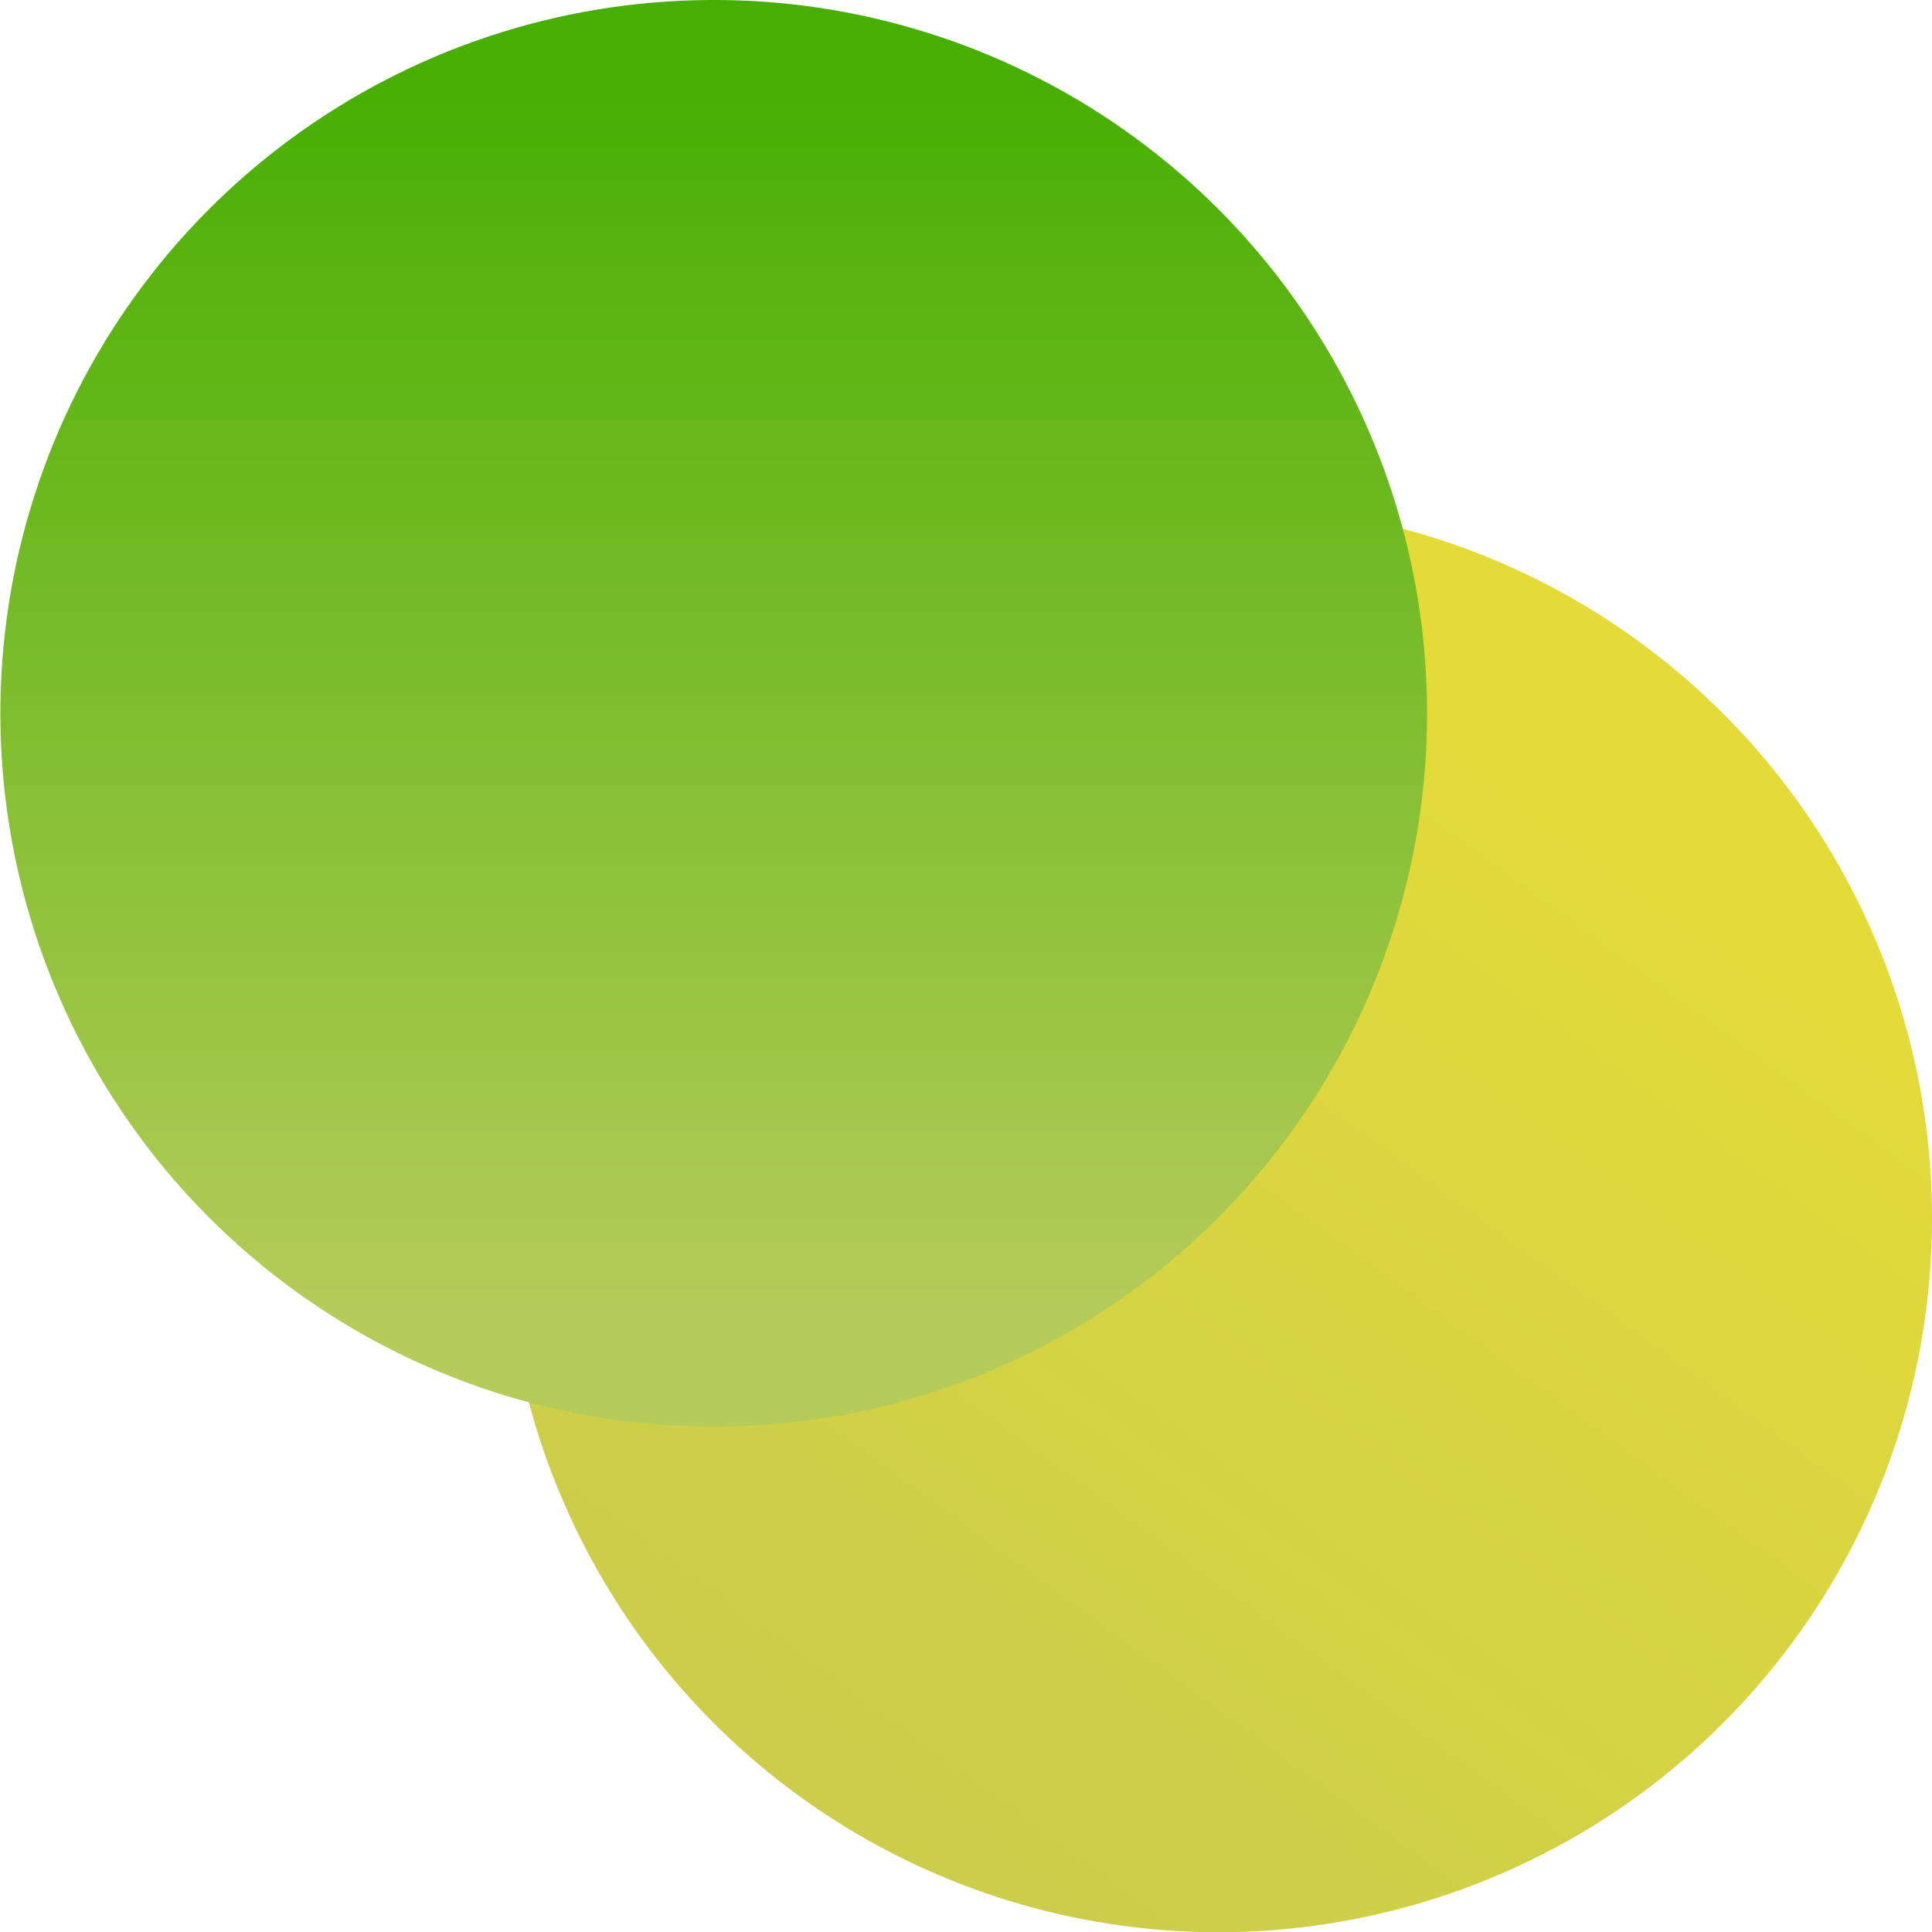
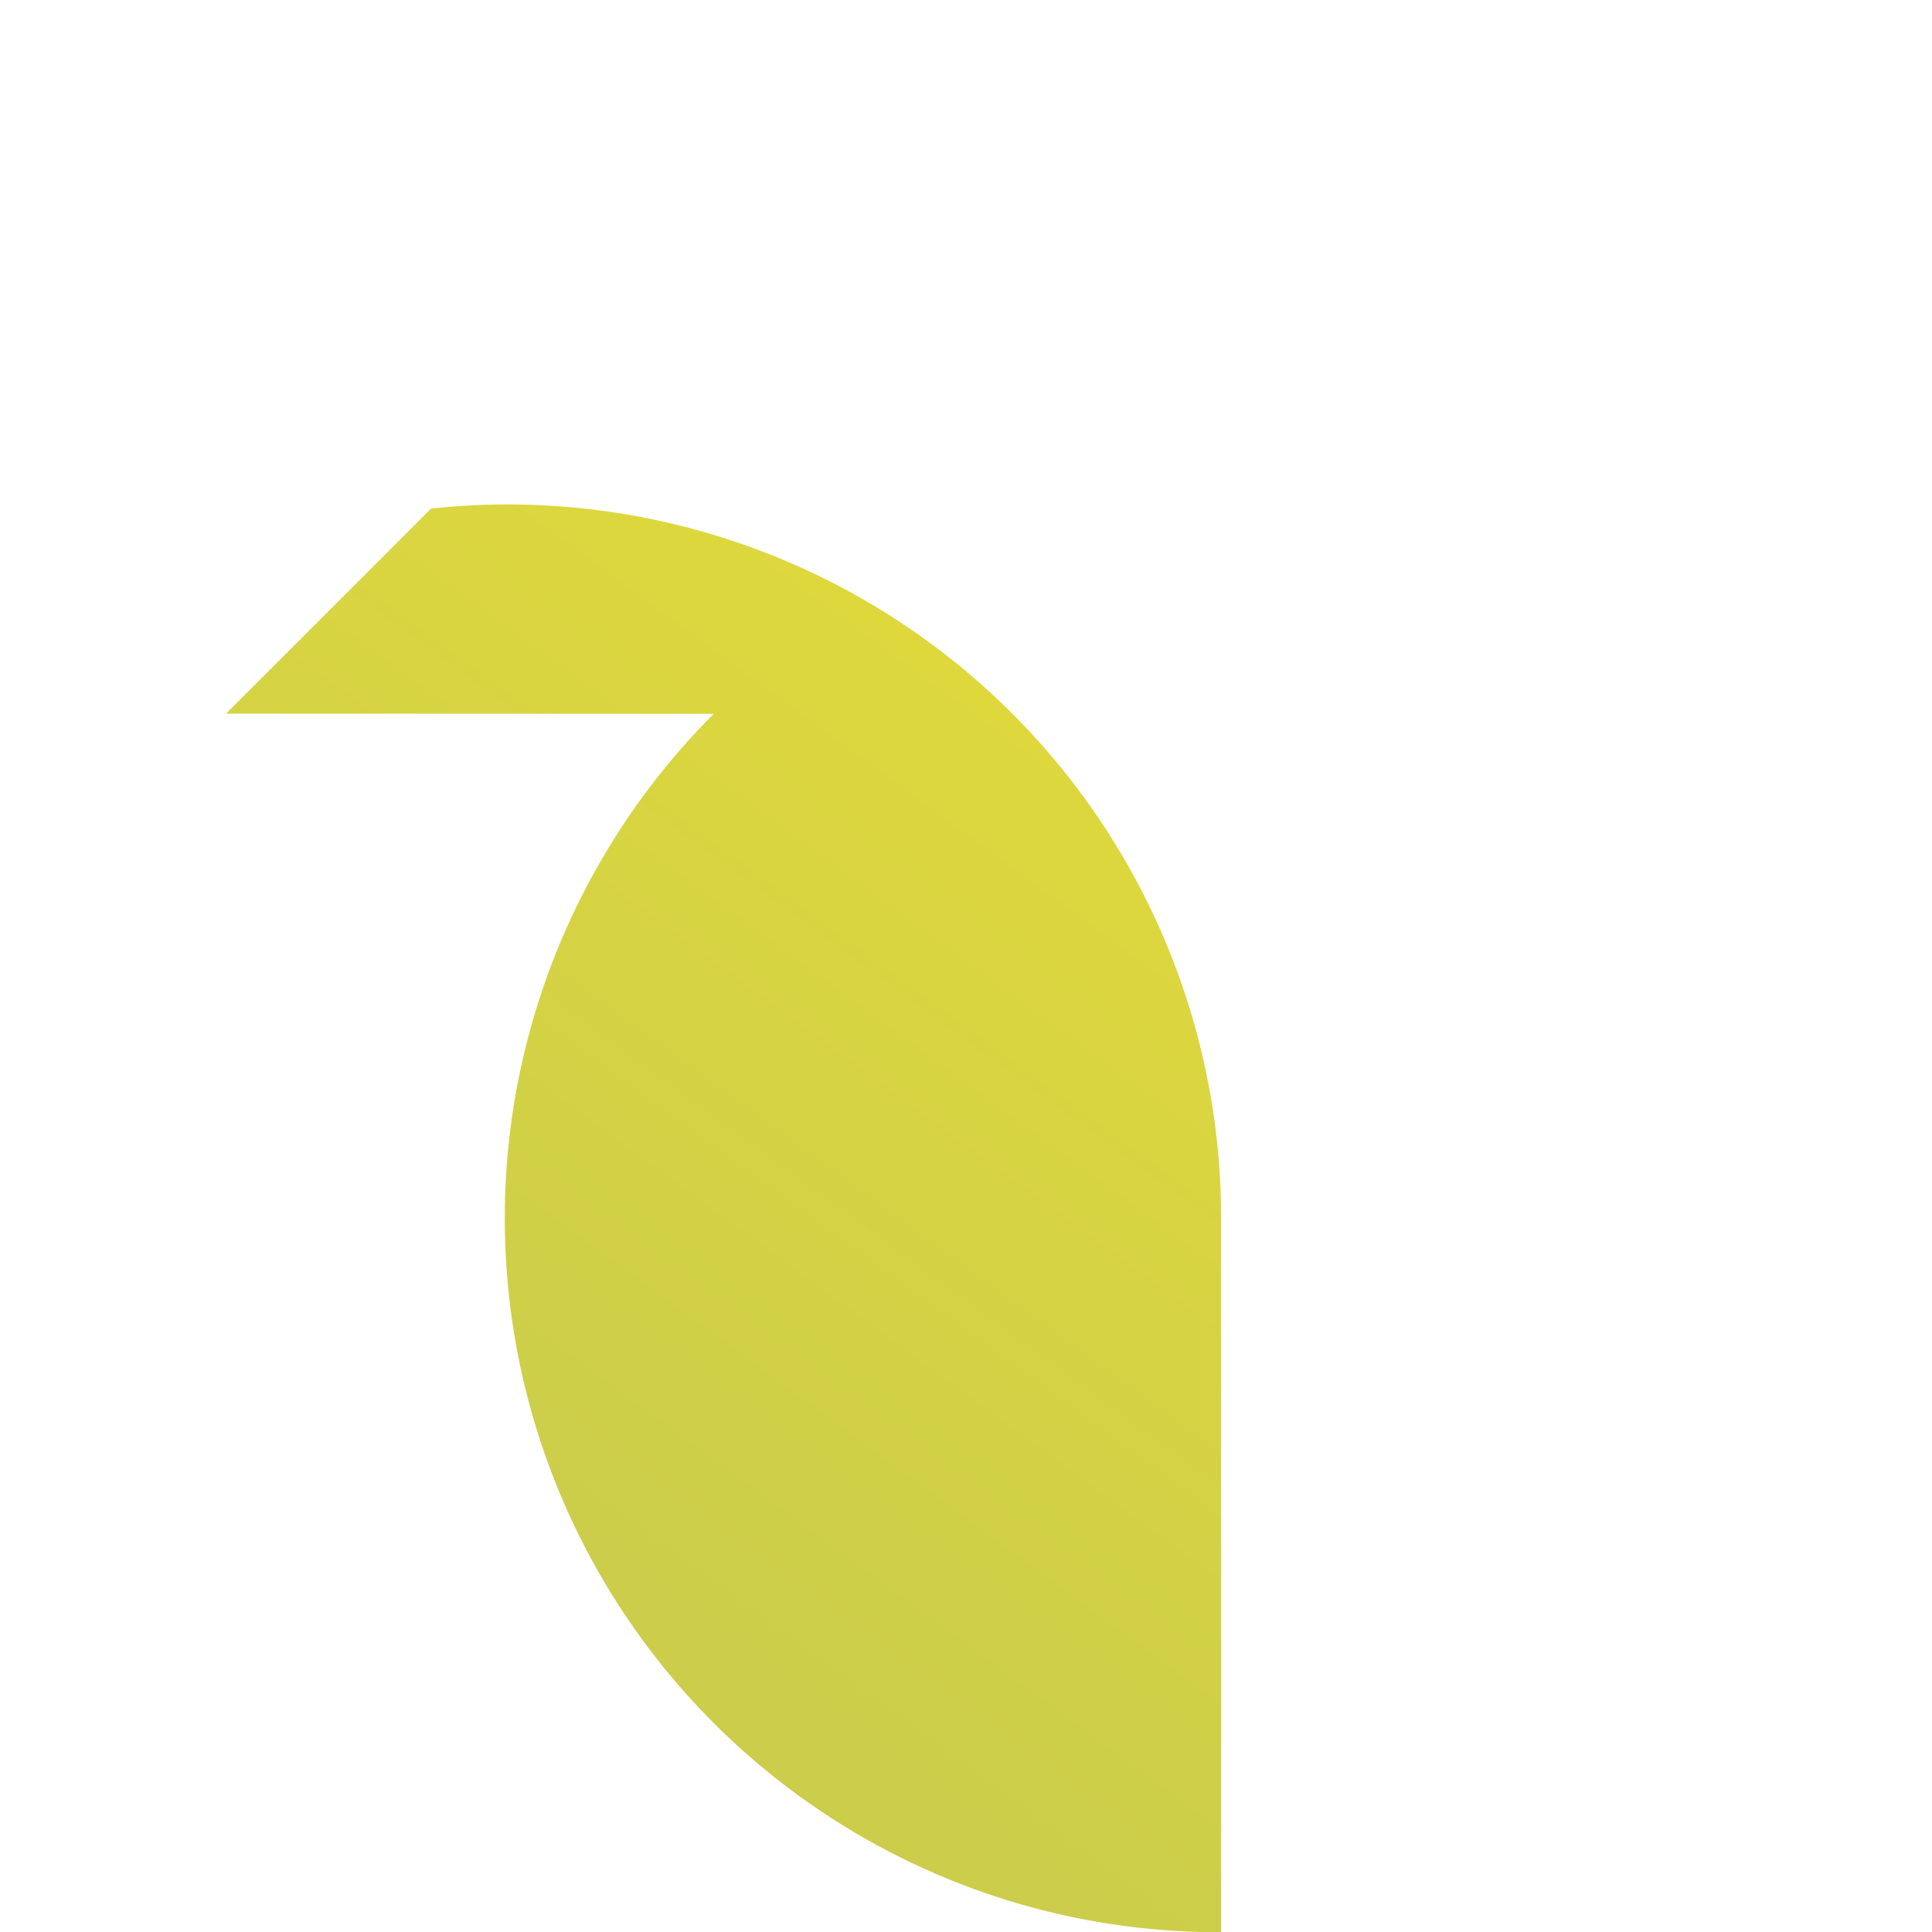
<svg xmlns="http://www.w3.org/2000/svg" xmlns:xlink="http://www.w3.org/1999/xlink" id="index-icons-4" width="57.847" height="57.854" viewBox="0 0 57.847 57.854">
  <defs>
    <linearGradient id="linear-gradient" x1="0.5" x2="0.5" y2="1" gradientUnits="objectBoundingBox">
      <stop offset="0" stop-color="#e4db39" />
      <stop offset="1" stop-color="#cbcd4b" />
    </linearGradient>
    <linearGradient id="linear-gradient-2" x1="0.5" x2="0.5" y2="1" gradientUnits="objectBoundingBox">
      <stop offset="0" stop-color="#a8ceb2" />
      <stop offset="1" stop-color="#c9dfb5" />
    </linearGradient>
    <clipPath id="clip-path">
-       <path id="Path_2102" data-name="Path 2102" d="M26.708,26.708A21.372,21.372,0,0,0,41.738,63.19H41.9A21.372,21.372,0,0,0,63.184,41.936V41.7a21.366,21.366,0,0,0-36.476-15" transform="translate(-20.448 -20.447)" fill="url(#linear-gradient)" />
+       <path id="Path_2102" data-name="Path 2102" d="M26.708,26.708A21.372,21.372,0,0,0,41.738,63.19H41.9V41.7a21.366,21.366,0,0,0-36.476-15" transform="translate(-20.448 -20.447)" fill="url(#linear-gradient)" />
    </clipPath>
    <linearGradient id="linear-gradient-3" x1="0.806" y1="0.604" x2="0.217" y2="0.696" xlink:href="#linear-gradient" />
    <clipPath id="clip-path-2">
-       <path id="Path_2103" data-name="Path 2103" d="M21.227,0a21.359,21.359,0,1,0,.286,0Z" transform="translate(0)" fill="url(#linear-gradient-2)" />
-     </clipPath>
+       </clipPath>
    <linearGradient id="linear-gradient-4" x1="0.726" y1="0.274" x2="0.309" y2="0.691" gradientUnits="objectBoundingBox">
      <stop offset="0" stop-color="#46af01" />
      <stop offset="1" stop-color="#b5cc5a" />
    </linearGradient>
  </defs>
  <g id="Group_181" data-name="Group 181" transform="translate(15.111 15.111)">
    <g id="Group_180" data-name="Group 180" clip-path="url(#clip-path)">
      <rect id="Rectangle_164" data-name="Rectangle 164" width="61.919" height="61.919" transform="translate(-23.458 21.372) rotate(-45)" fill="url(#linear-gradient-3)" />
    </g>
  </g>
  <g id="Group_183" data-name="Group 183" transform="translate(0)">
    <g id="Group_182" data-name="Group 182" clip-path="url(#clip-path-2)">
-       <rect id="Rectangle_165" data-name="Rectangle 165" width="64.87" height="64.87" transform="translate(-24.501 22.415) rotate(-45)" fill="url(#linear-gradient-4)" />
-     </g>
+       </g>
  </g>
</svg>